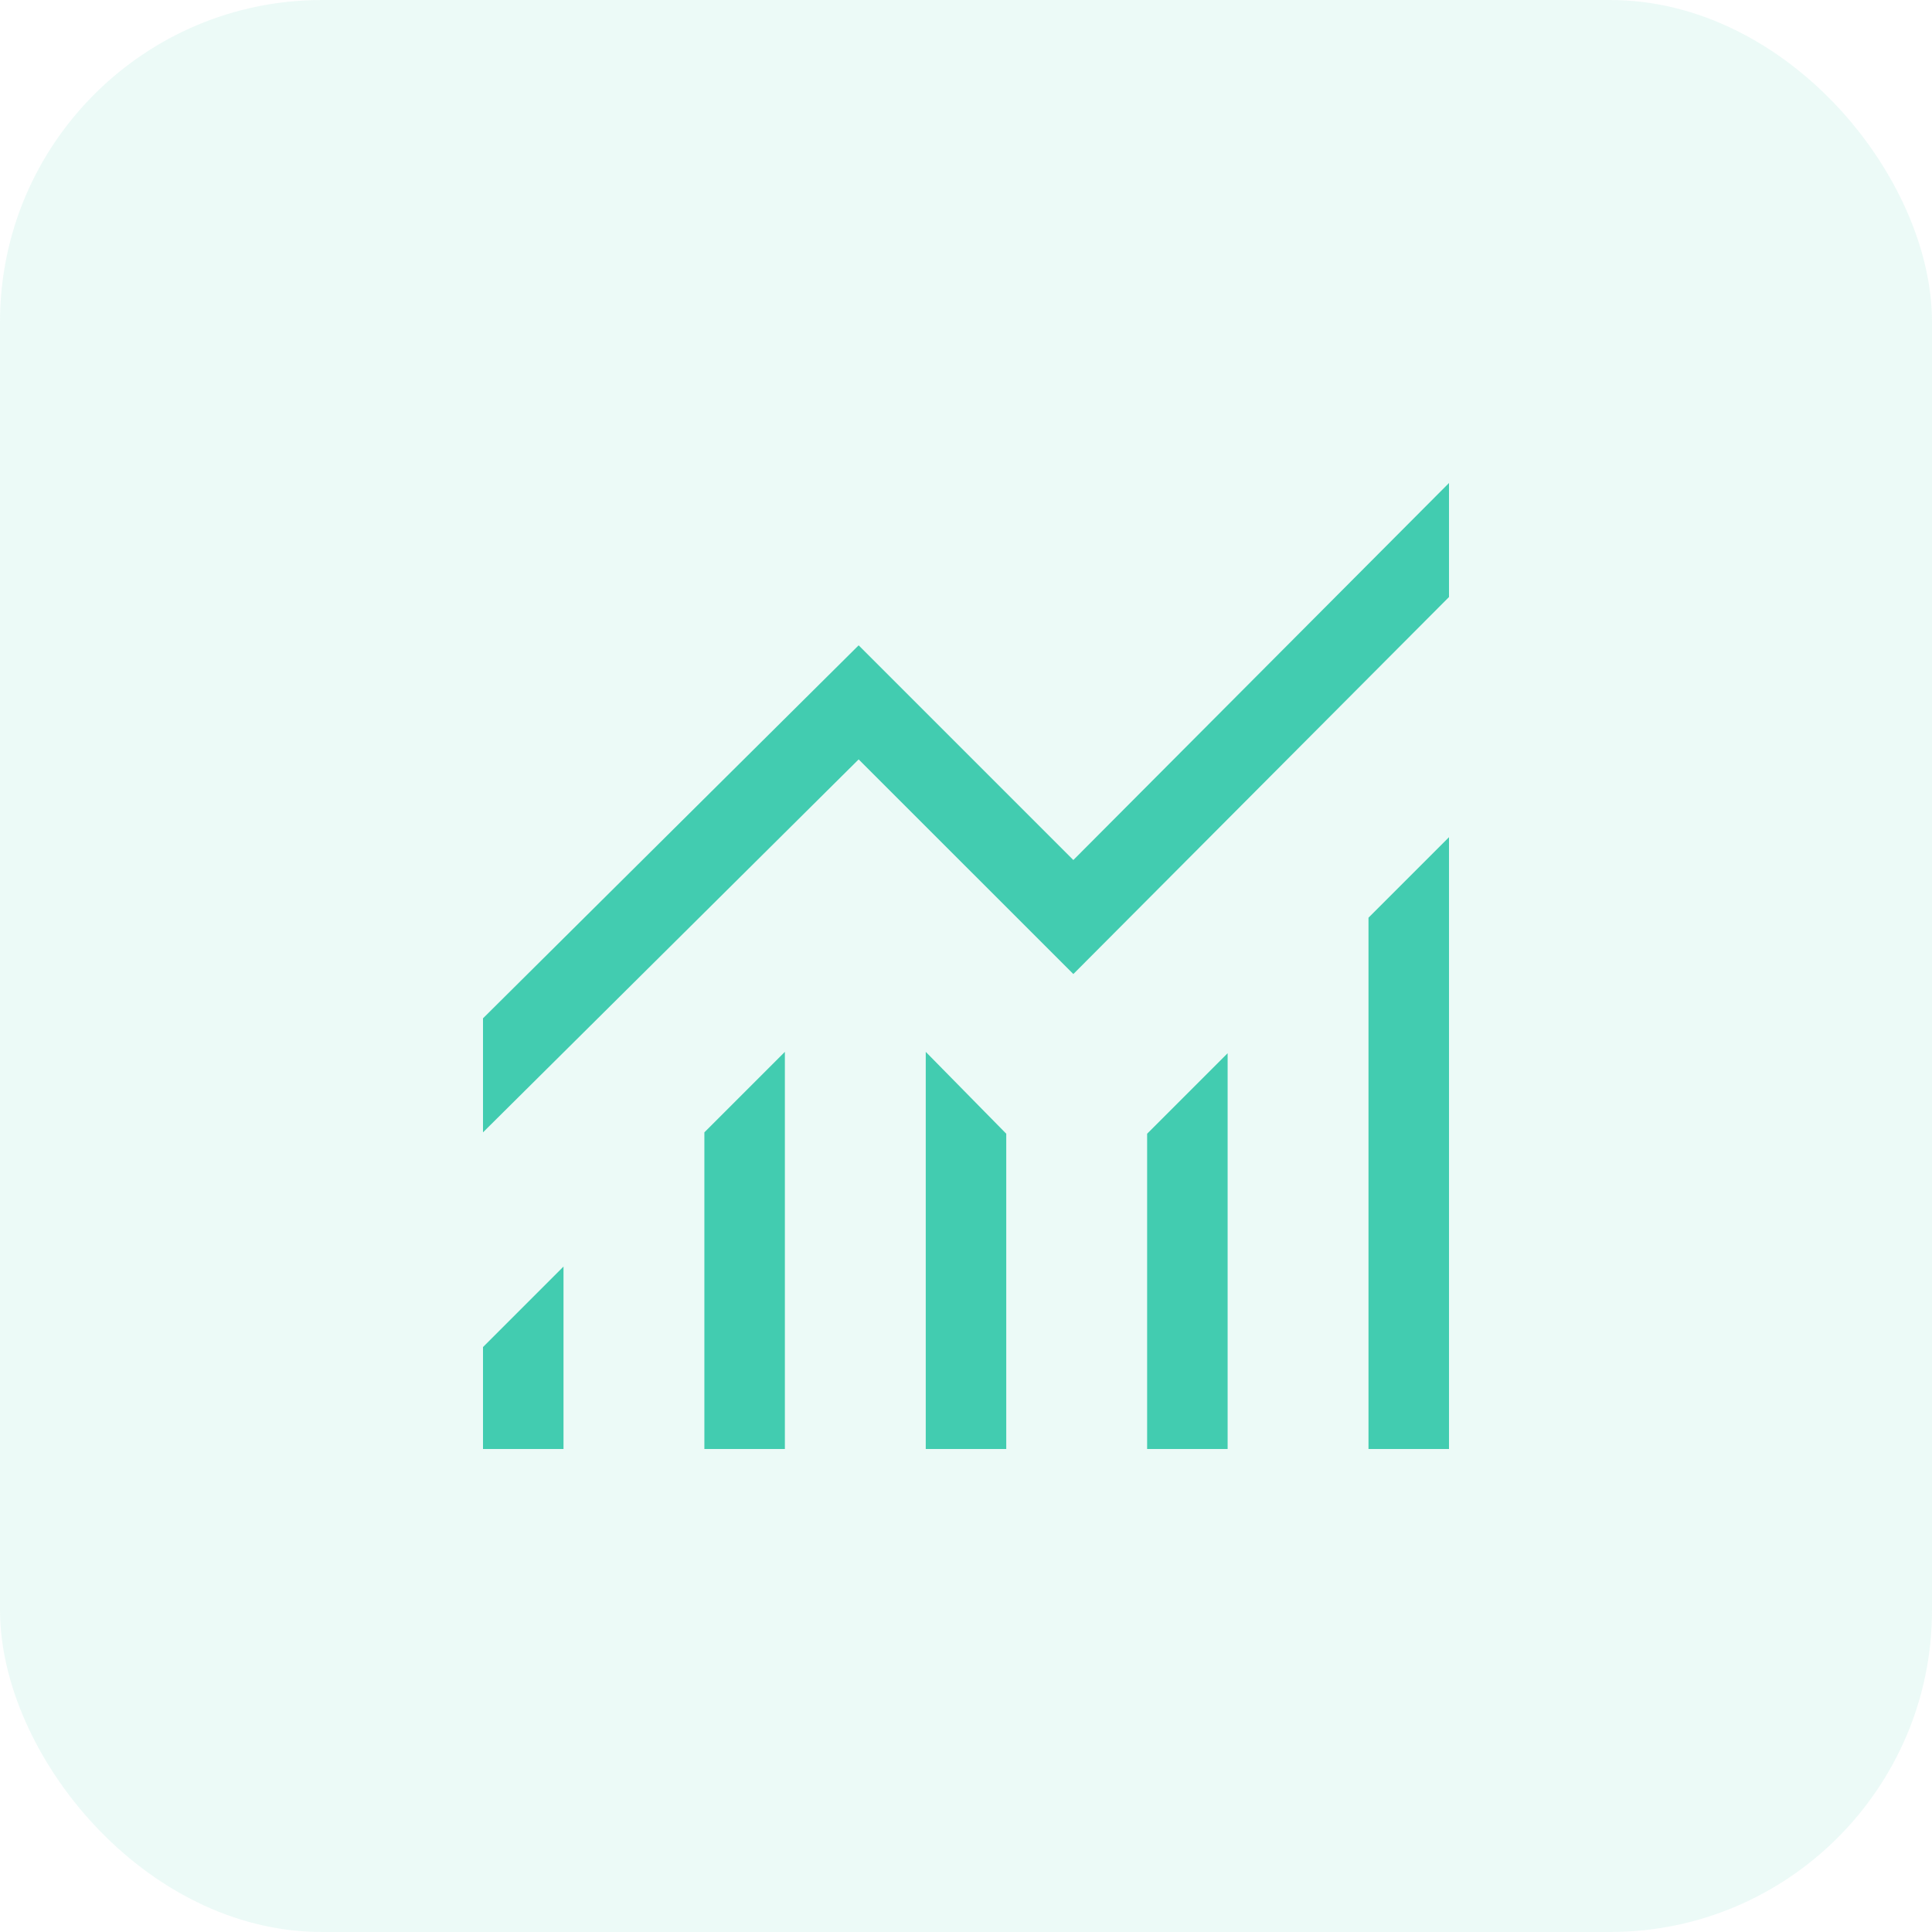
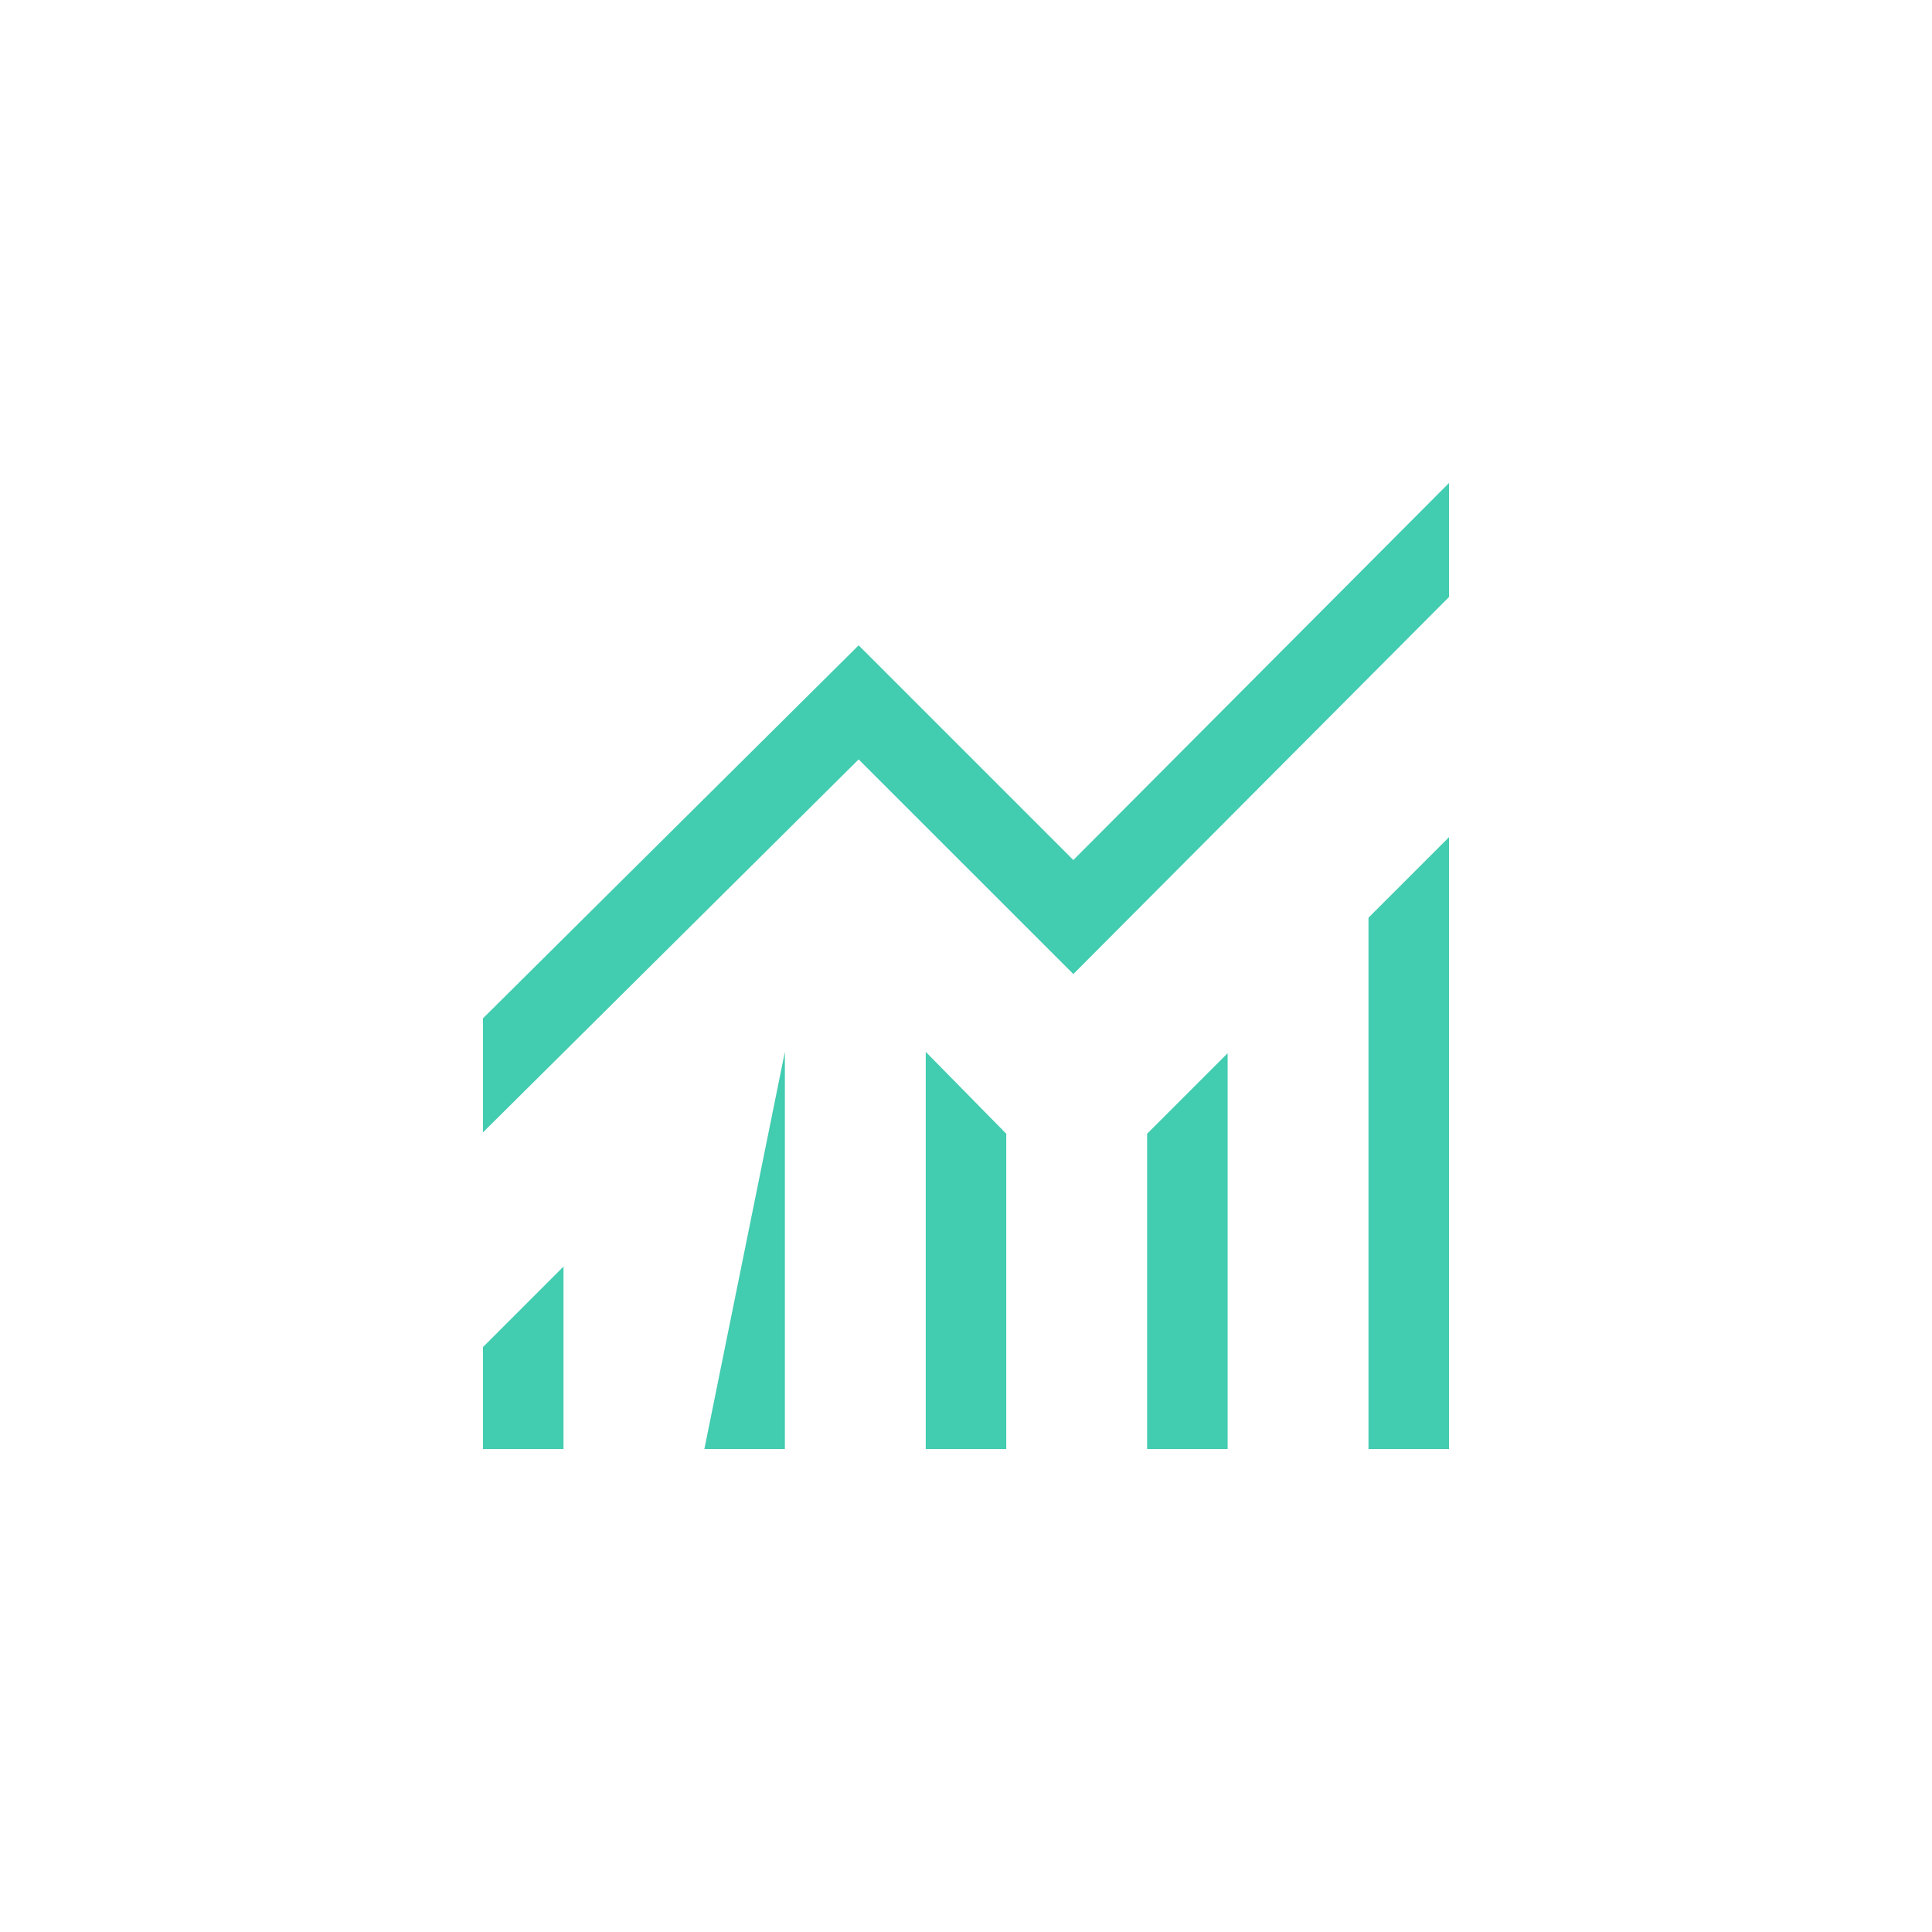
<svg xmlns="http://www.w3.org/2000/svg" width="48" height="48" viewBox="0 0 48 48" fill="none">
-   <rect width="48" height="48" rx="8" fill="#42CCB0" fill-opacity="0.1" />
-   <path d="M12 36V33.467L14 31.467V36H12ZM17.5 36V28.133L19.5 26.133V36H17.5ZM23 36V26.133L25 28.167V36H23ZM28.5 36V28.167L30.5 26.167V36H28.5ZM34 36V22.8L36 20.8V36H34ZM12 28.133V25.3L21.333 16.033L26.667 21.367L36 12V14.833L26.667 24.2L21.333 18.867L12 28.133Z" fill="#42CCB0" />
+   <path d="M12 36V33.467L14 31.467V36H12ZM17.5 36L19.5 26.133V36H17.5ZM23 36V26.133L25 28.167V36H23ZM28.5 36V28.167L30.5 26.167V36H28.5ZM34 36V22.8L36 20.8V36H34ZM12 28.133V25.3L21.333 16.033L26.667 21.367L36 12V14.833L26.667 24.2L21.333 18.867L12 28.133Z" fill="#42CCB0" />
</svg>